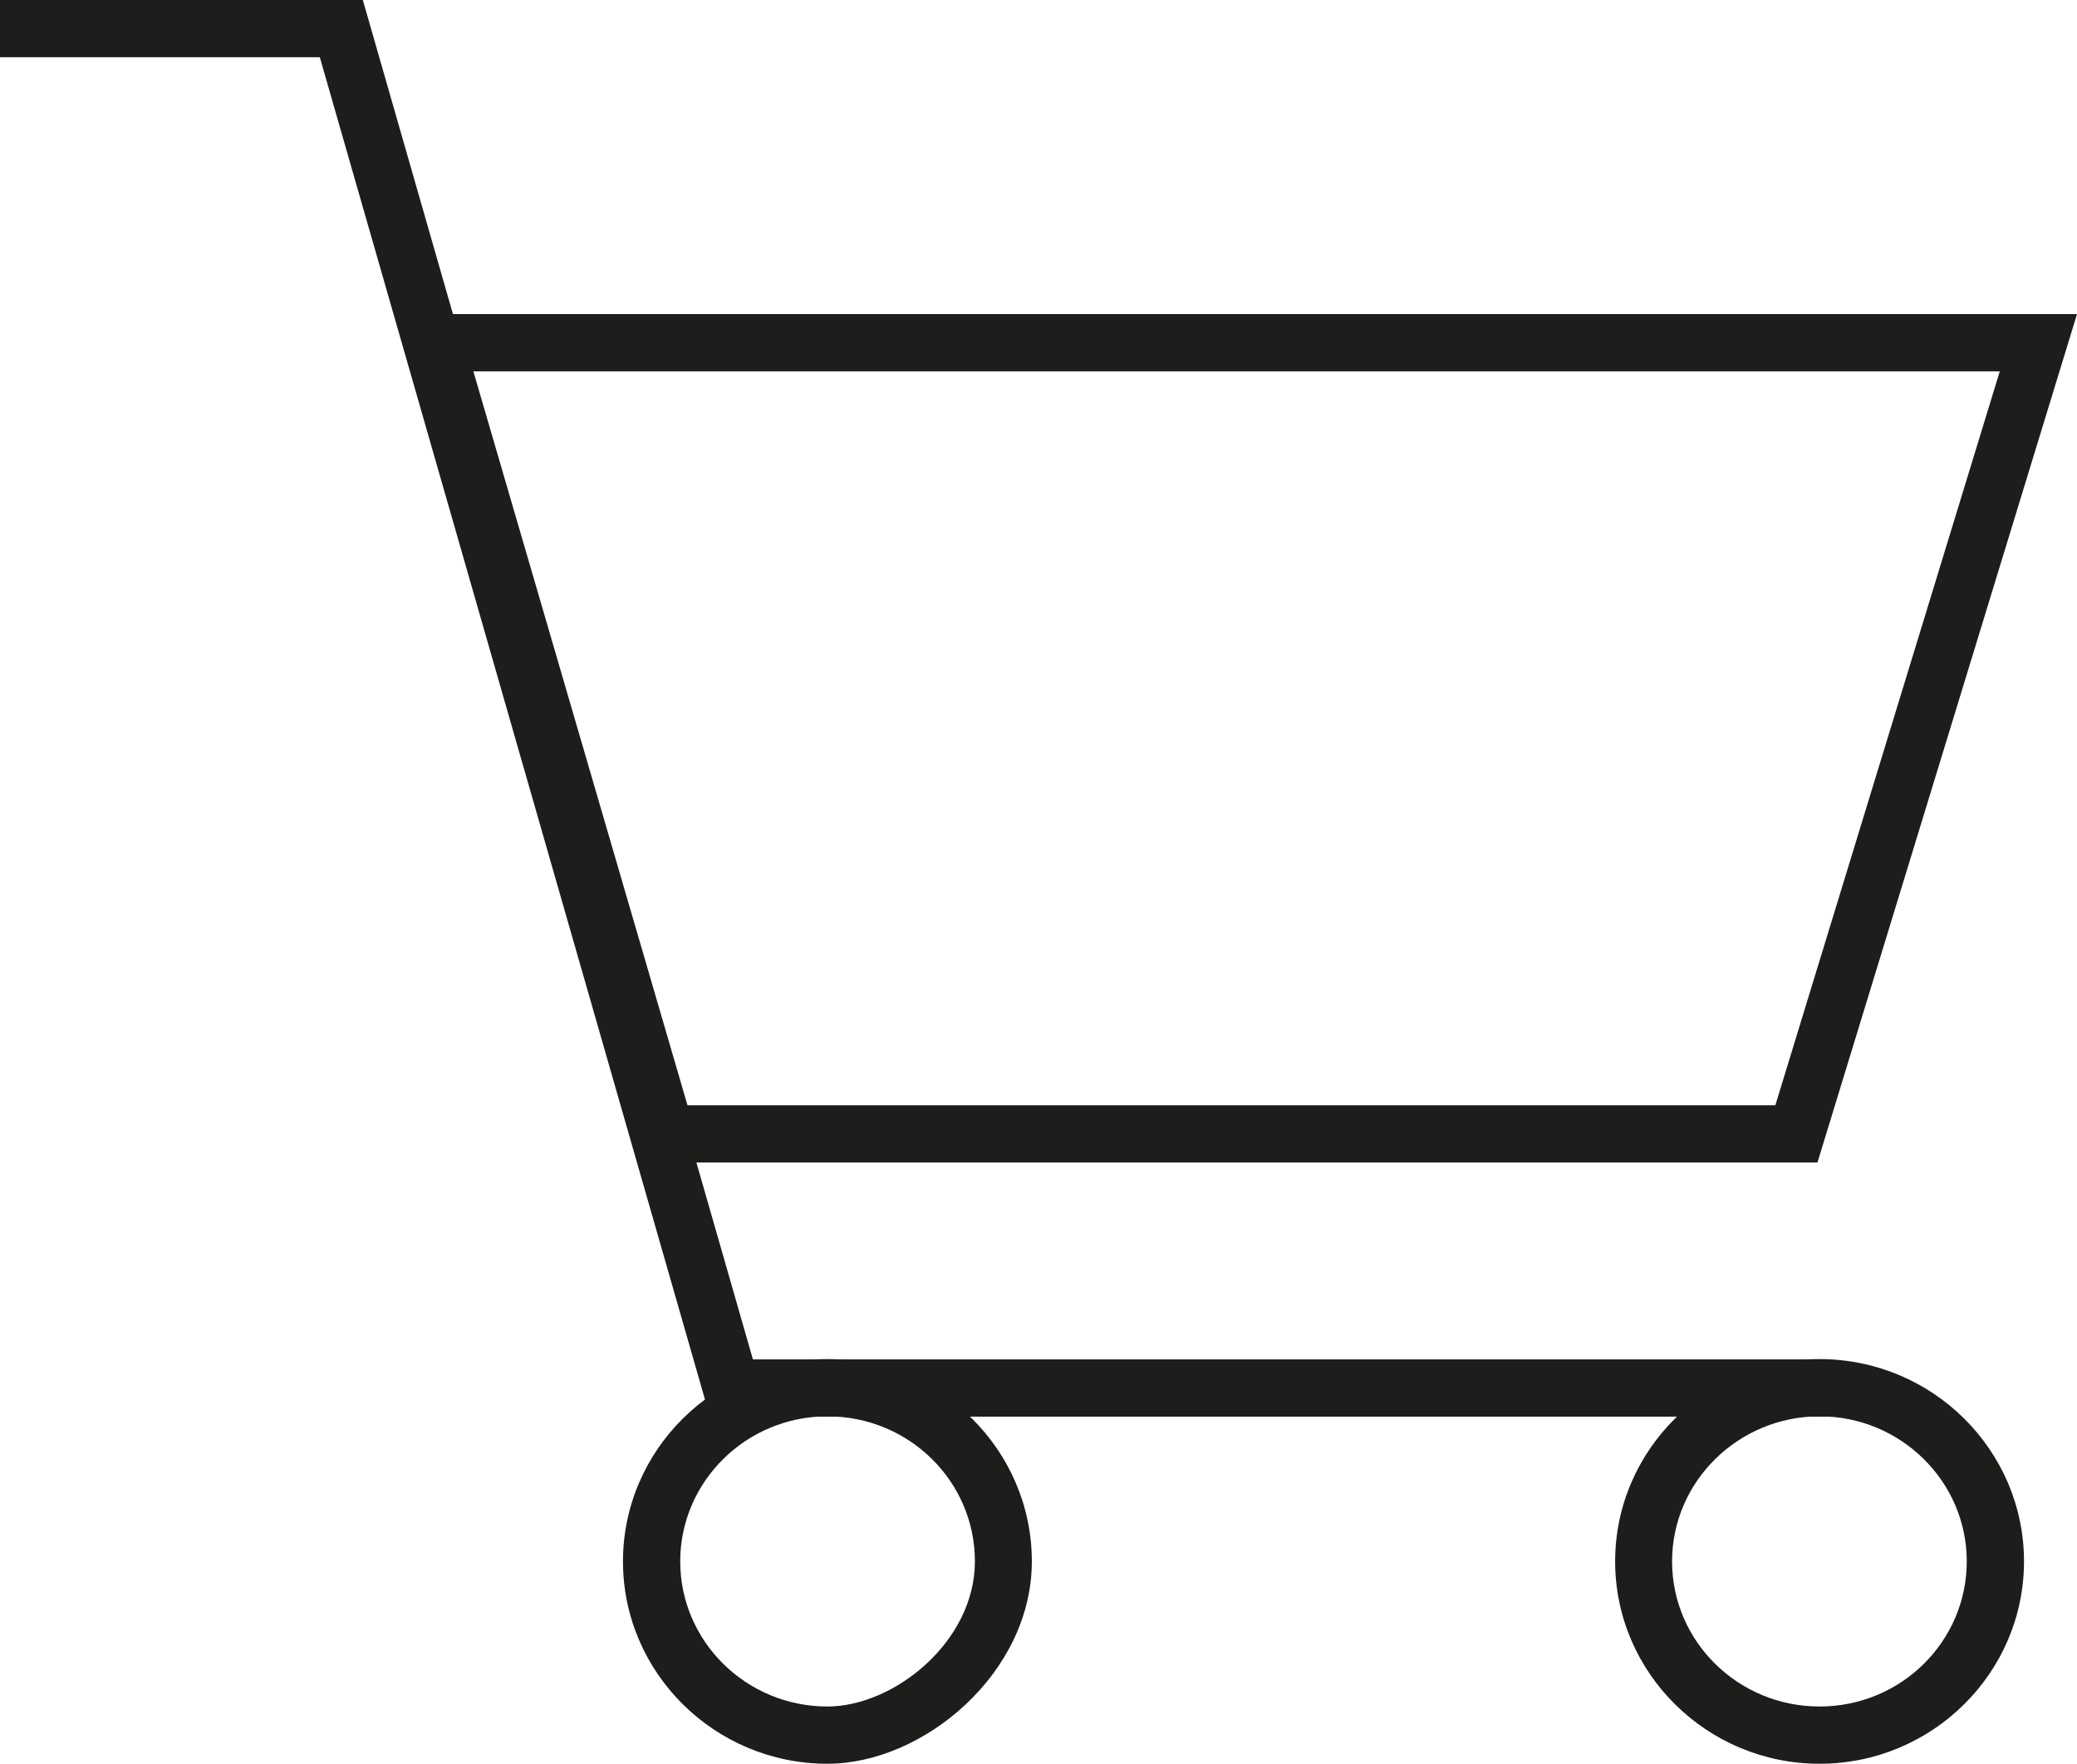
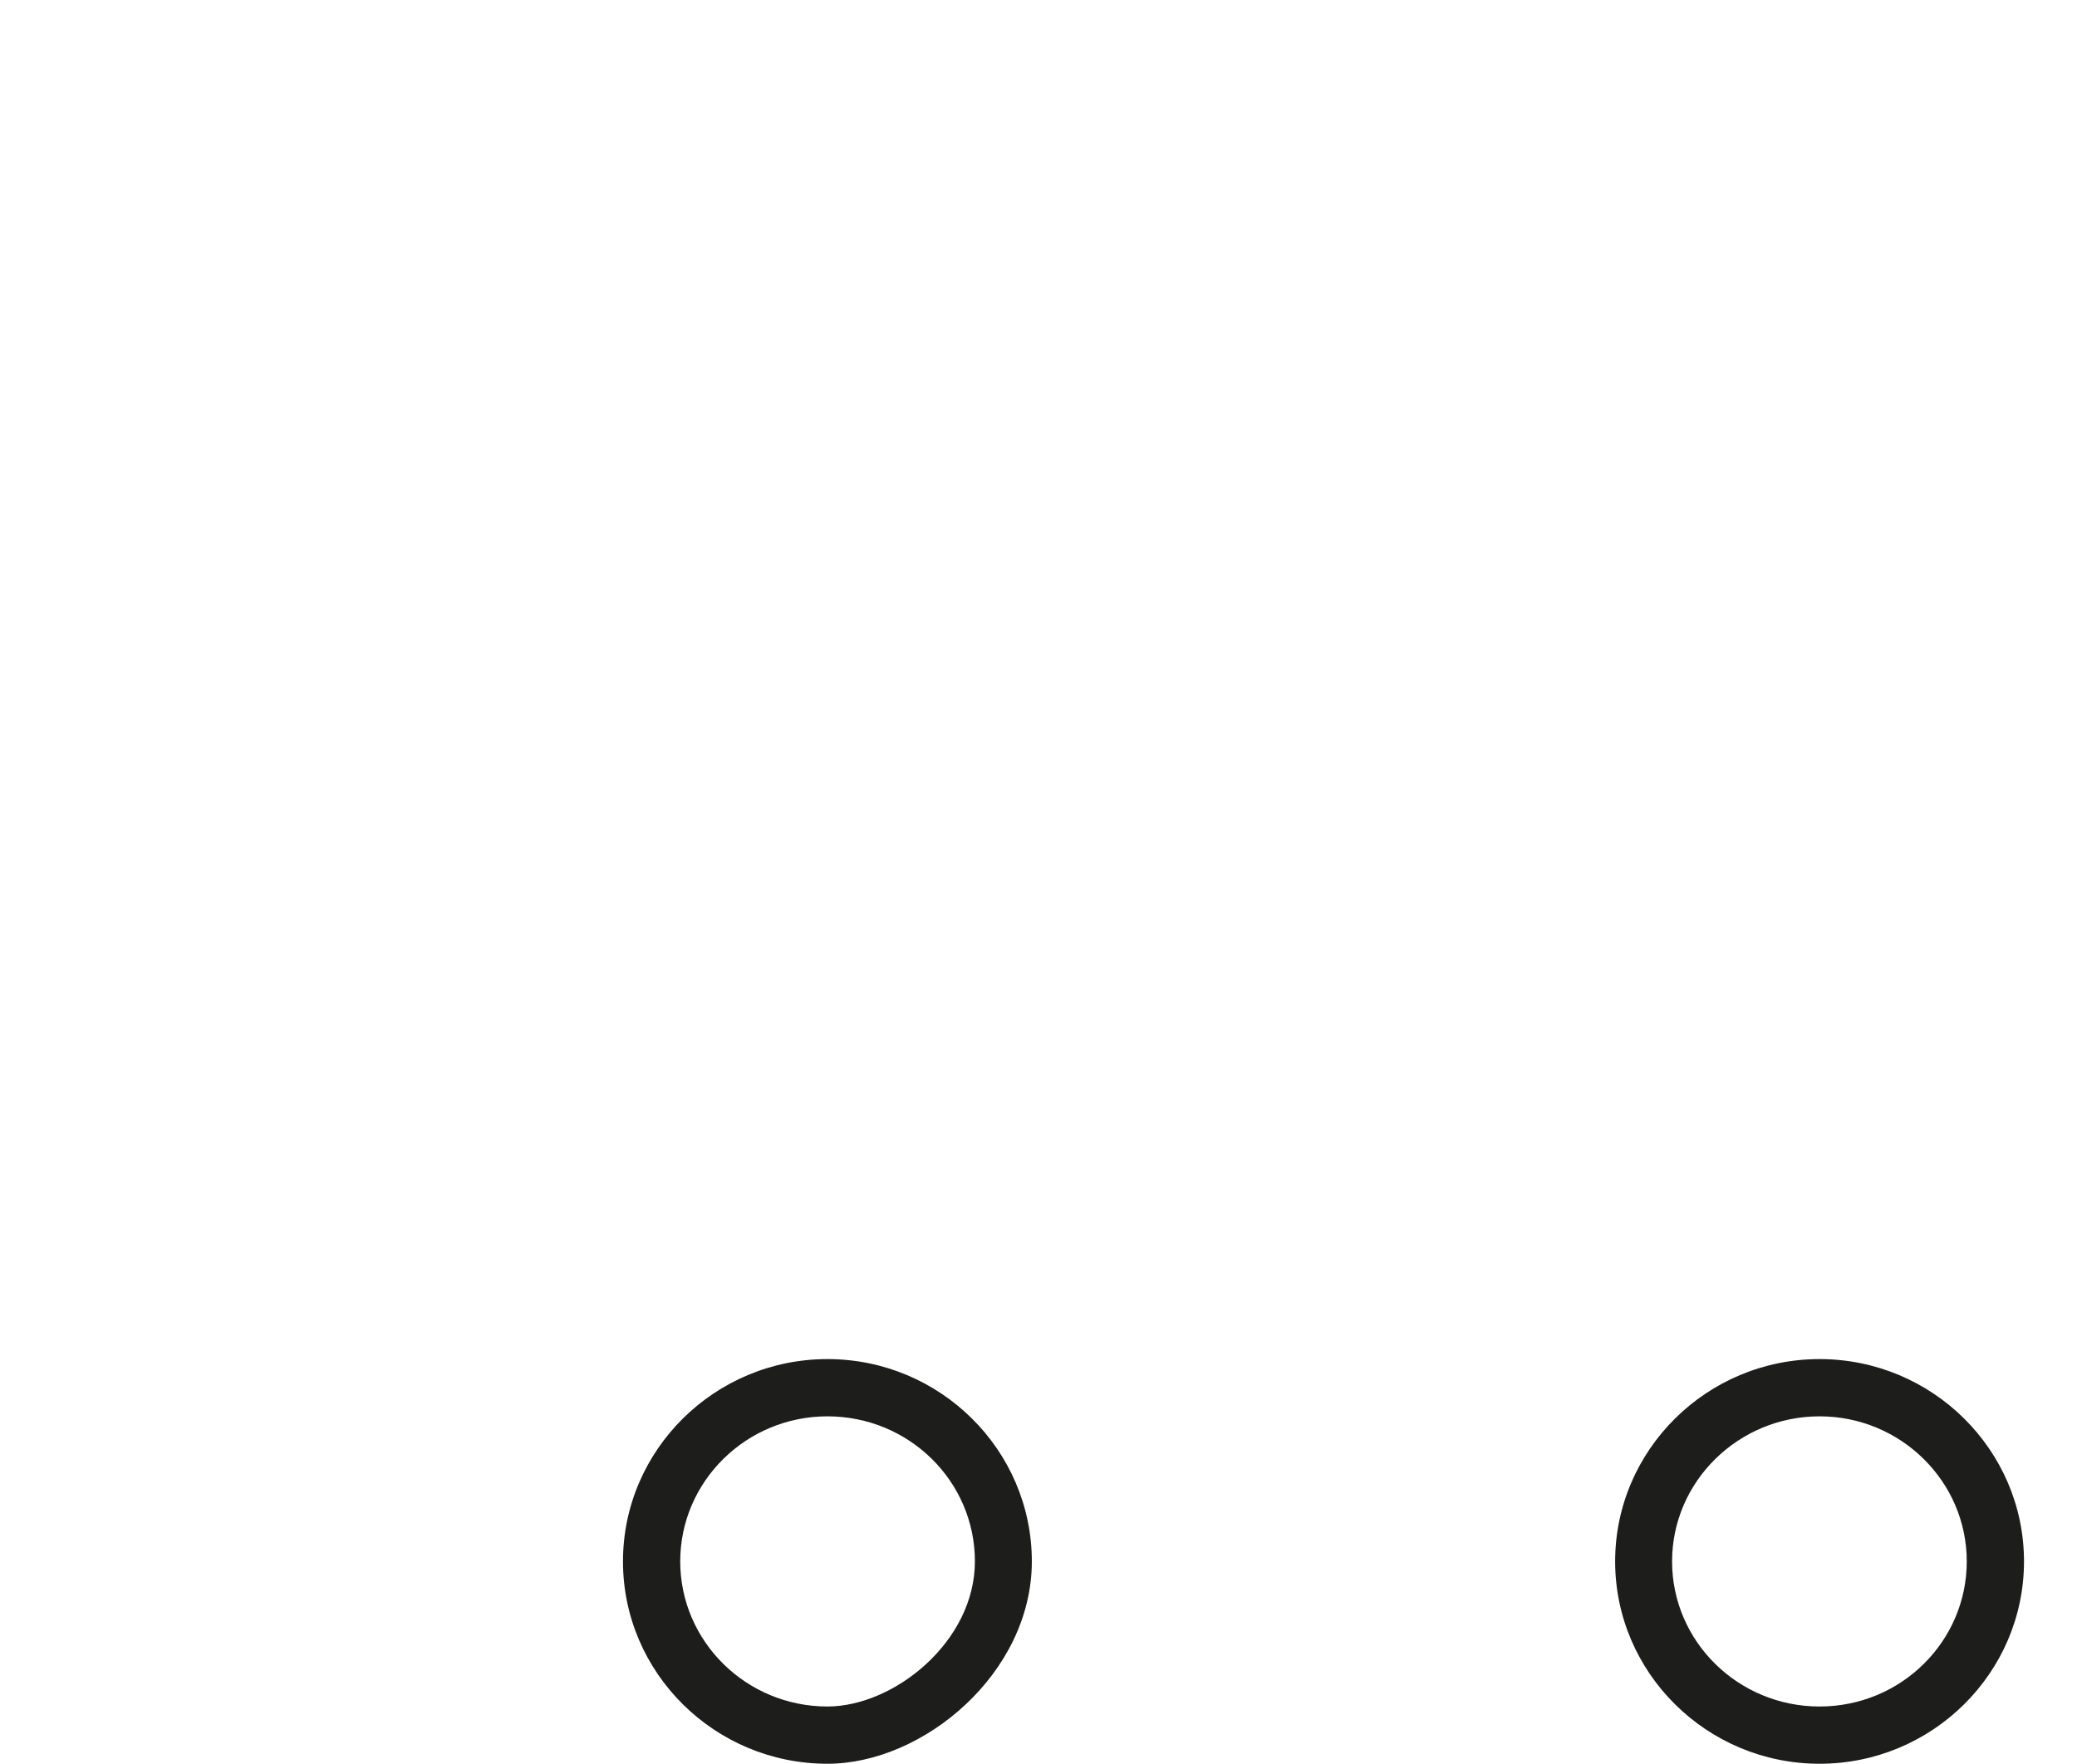
<svg xmlns="http://www.w3.org/2000/svg" id="Ebene_2" viewBox="0 0 68.58 58.23">
  <defs>
    <style> .cls-1 { fill: #1d1d1b; } </style>
  </defs>
  <g id="Ebene_1-2" data-name="Ebene_1">
    <g>
-       <polygon class="cls-1" points="60.37 46.77 23.44 46.77 10.56 1.89 0 1.89 0 0 11.98 0 24.86 44.88 60.37 44.88 60.37 46.77" />
-       <path class="cls-1" d="M60.01,38.38H21.28L13.11,10.37h55.47l-8.57,28.01ZM22.7,36.49h35.92l7.41-24.23H15.63l7.07,24.23Z" />
-       <path class="cls-1" d="M60.08,58.23c-3.72,0-6.75-3-6.75-6.68s3.03-6.68,6.75-6.68,6.75,3,6.75,6.68-3.03,6.68-6.75,6.68ZM60.08,46.76c-2.68,0-4.87,2.15-4.87,4.79s2.18,4.79,4.87,4.79,4.86-2.15,4.86-4.79-2.18-4.79-4.86-4.79ZM27.32,58.23c-3.72,0-6.75-3-6.75-6.68s3.03-6.68,6.75-6.68,6.75,3,6.75,6.68-3.57,6.68-6.75,6.68ZM27.32,46.76c-2.68,0-4.86,2.15-4.86,4.79s2.18,4.79,4.86,4.79c2.2,0,4.87-2.14,4.87-4.79s-2.18-4.79-4.87-4.79Z" />
+       <path class="cls-1" d="M60.08,58.23c-3.72,0-6.75-3-6.75-6.68s3.03-6.68,6.75-6.68,6.75,3,6.75,6.68-3.03,6.68-6.75,6.68ZM60.08,46.76c-2.68,0-4.87,2.15-4.87,4.79s2.18,4.79,4.87,4.79,4.86-2.15,4.86-4.79-2.18-4.79-4.86-4.79ZM27.32,58.23c-3.72,0-6.75-3-6.75-6.68s3.03-6.68,6.75-6.68,6.75,3,6.75,6.68-3.57,6.68-6.75,6.68M27.32,46.76c-2.68,0-4.86,2.15-4.86,4.79s2.18,4.79,4.86,4.79c2.2,0,4.87-2.14,4.87-4.79s-2.18-4.79-4.87-4.79Z" />
    </g>
  </g>
</svg>